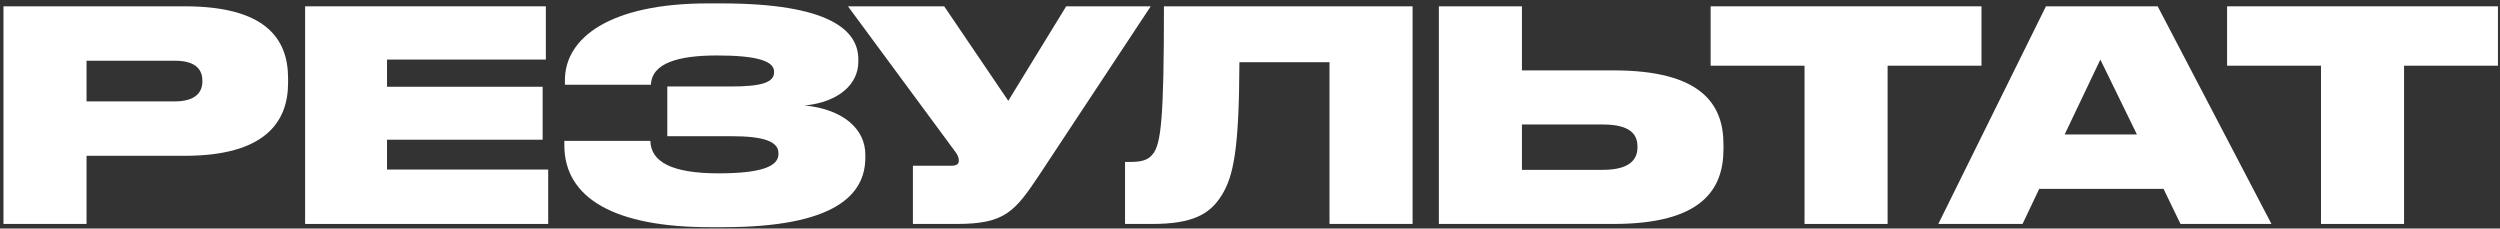
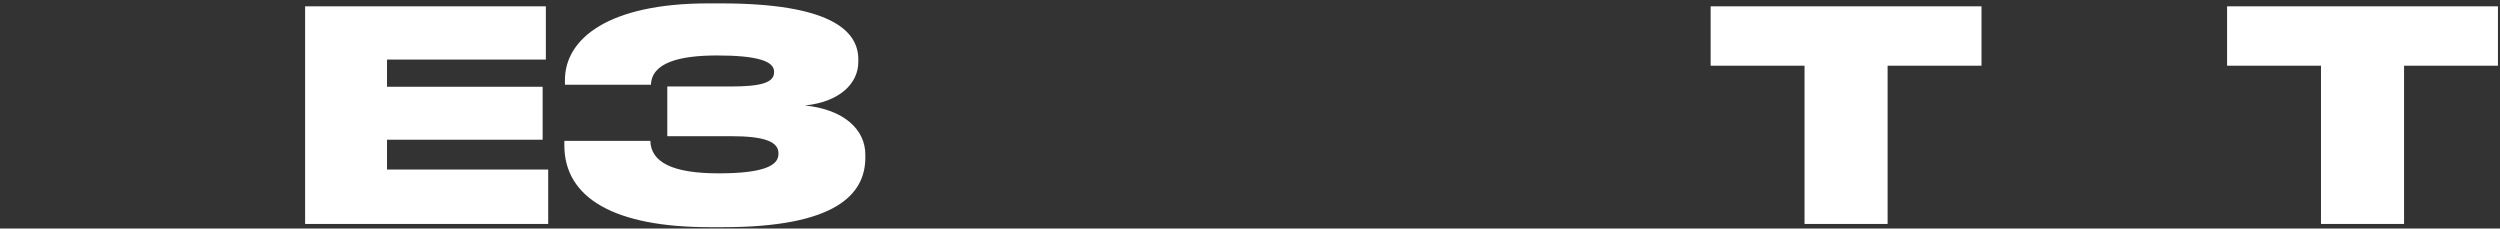
<svg xmlns="http://www.w3.org/2000/svg" width="547" height="50" viewBox="0 0 547 50" fill="none">
  <rect x="0" y="0" width="547" height="50" fill="#333333" stroke="none" />
-   <path d="M40.44 34.088C57.848 34.088 63.032 26.792 63.032 18.152V17.128C63.032 8.36 57.976 1.384 40.44 1.384H0.76V49H18.936V34.088H40.44ZM18.936 13.288H38.264C42.488 13.288 44.28 14.952 44.28 17.64V17.832C44.28 20.456 42.424 22.184 38.264 22.184H18.936V13.288Z" fill="white" />
  <path d="M66.76 1.384V49H119.944V37.096H84.68V30.568H118.728V18.984H84.68V13.032H119.432V1.384H66.76Z" fill="white" />
  <path d="M189.335 34.472V33.832C189.335 28.264 184.535 23.912 176.087 23.08C183.703 22.312 187.799 18.28 187.799 13.544V12.968C187.799 6.504 181.271 0.744 157.783 0.744H154.903C133.207 0.744 123.607 8.424 123.607 17.512V18.536H142.423C142.615 13.736 148.567 12.136 156.887 12.136C165.591 12.136 169.367 13.352 169.367 15.656V15.848C169.367 18.088 166.423 18.92 160.023 18.92H146.007V29.8H160.023C166.935 29.8 170.327 30.888 170.327 33.512V33.704C170.327 36.328 166.807 37.928 157.207 37.928C147.031 37.928 142.423 35.432 142.295 30.824H123.479V31.784C123.479 43.432 134.615 49.704 155.223 49.704H158.23C182.743 49.704 189.335 42.6 189.335 34.472Z" fill="white" />
-   <path d="M227.456 38.184L251.776 1.384H233.28L220.608 22.056L206.592 1.384H185.536L208.96 33.128C209.536 33.896 209.792 34.472 209.792 35.112V35.176C209.792 35.816 209.408 36.264 208.128 36.264H199.744V49H209.28C219.84 49 222.016 46.376 227.456 38.184Z" fill="white" />
-   <path d="M290.896 49H309.072V1.384H254.672C254.672 26.088 254.032 31.464 252.24 33.704C251.152 35.112 249.68 35.432 247.12 35.432H246.16V49H252.048C260.816 49 264.72 46.952 267.344 42.664C269.904 38.504 271.12 32.616 271.184 13.608H290.896V49Z" fill="white" />
-   <path d="M353.031 15.4H332.999V1.384H314.823V49H353.031C372.295 49 377.095 41.512 377.095 32.616V31.592C377.095 22.76 372.231 15.4 353.031 15.4ZM332.999 37.16V27.24H350.727C356.615 27.24 358.279 29.352 358.279 32.04V32.232C358.279 34.856 356.615 37.16 350.727 37.16H332.999Z" fill="white" />
  <path d="M374.288 14.376H394.832V49H413.008V14.376H433.552V1.384H374.288V14.376Z" fill="white" />
-   <path d="M477.094 49H496.997L472.102 1.384H447.654L424.102 49H442.534L446.182 41.32H473.382L477.094 49ZM451.75 29.416L459.557 13.032L467.557 29.416H451.75Z" fill="white" />
  <path d="M487.288 14.376H507.832V49H526.008V14.376H546.552V1.384H487.288V14.376Z" fill="white" />
</svg>